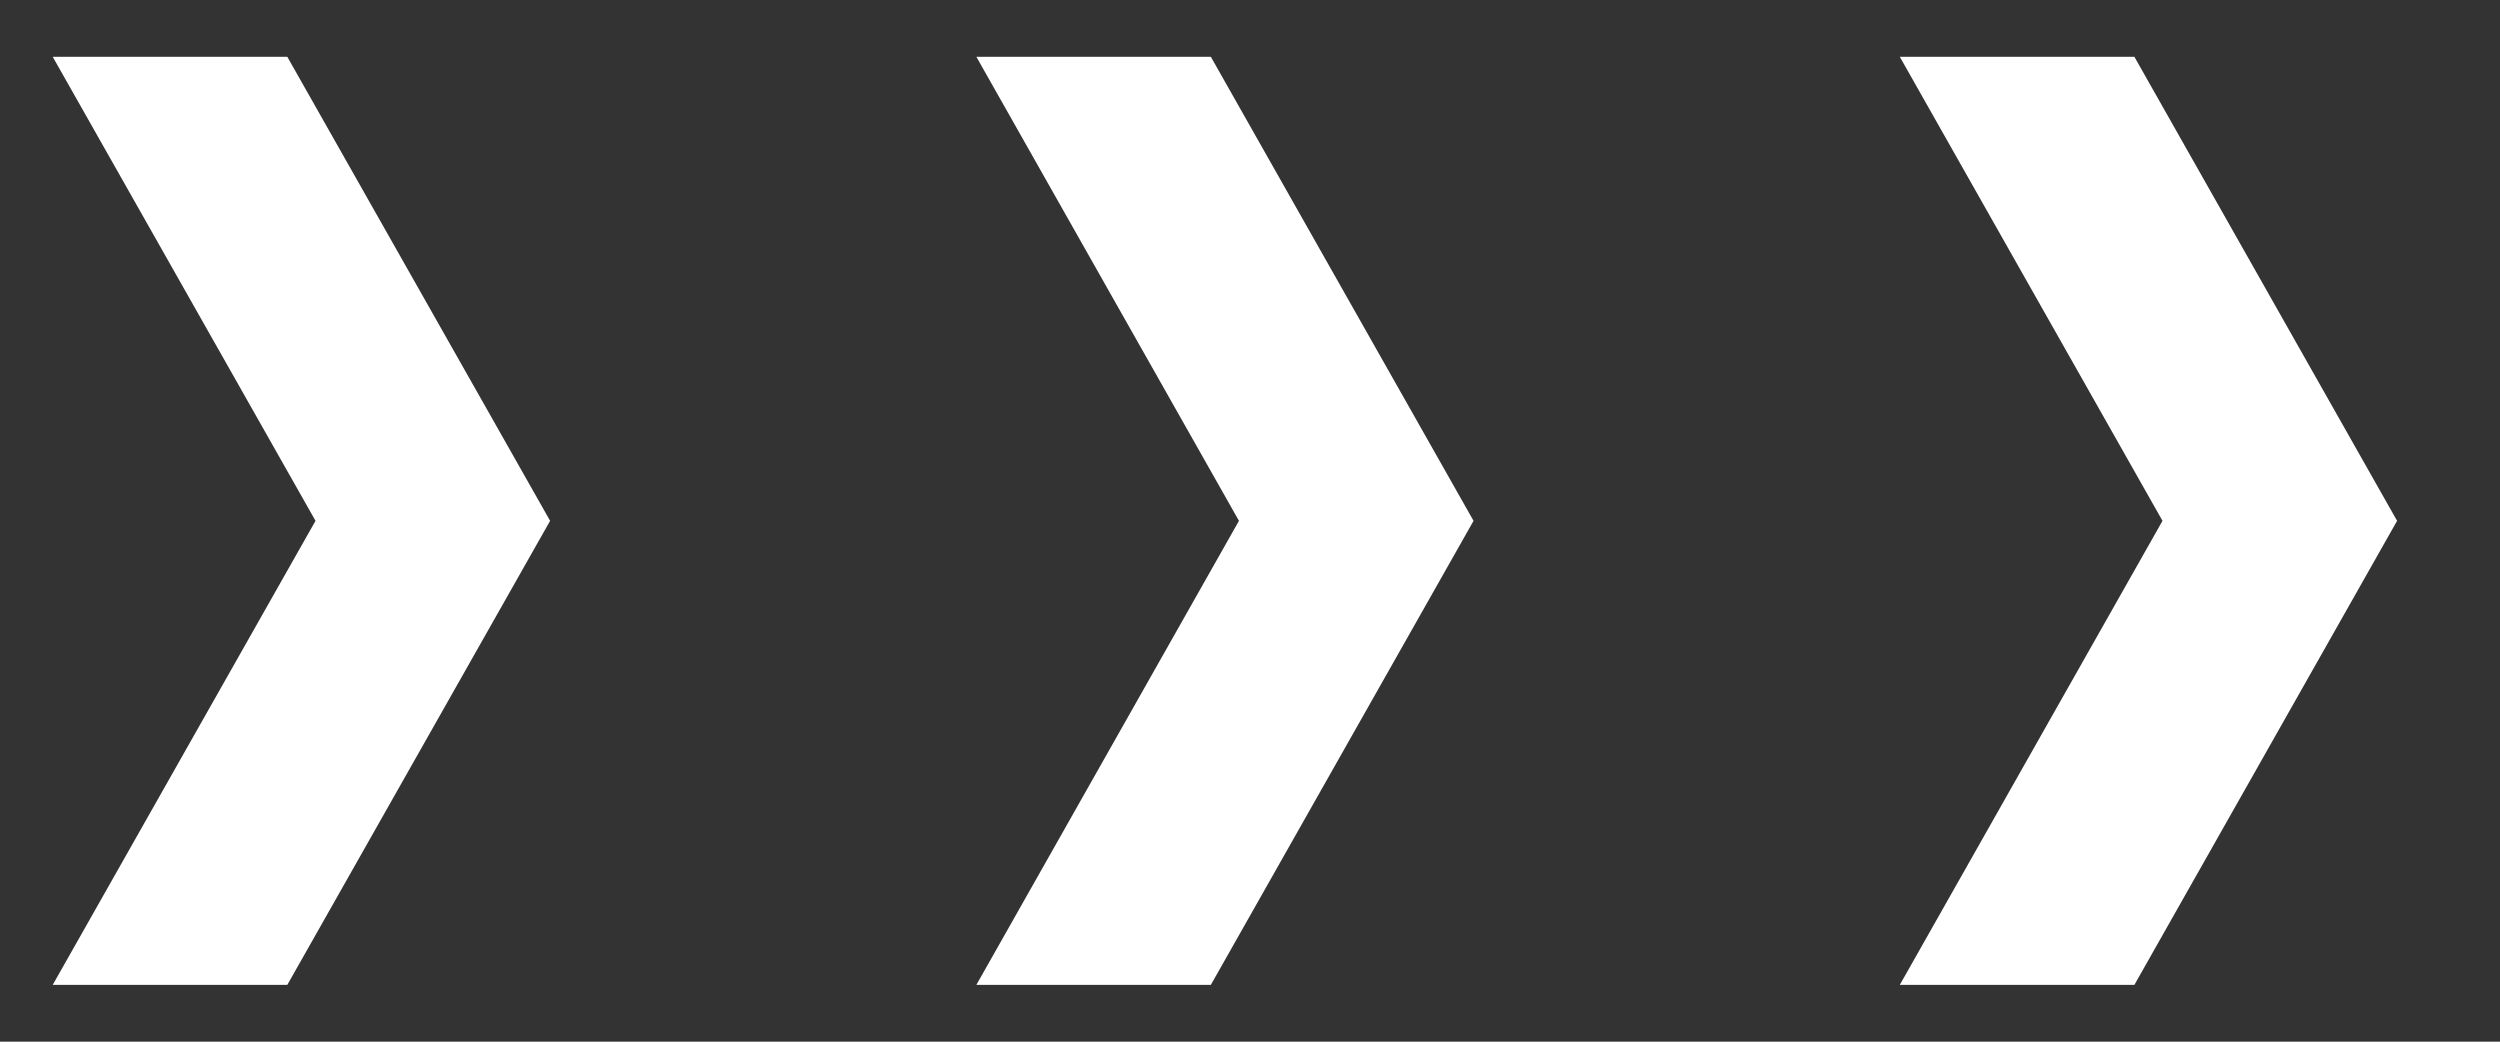
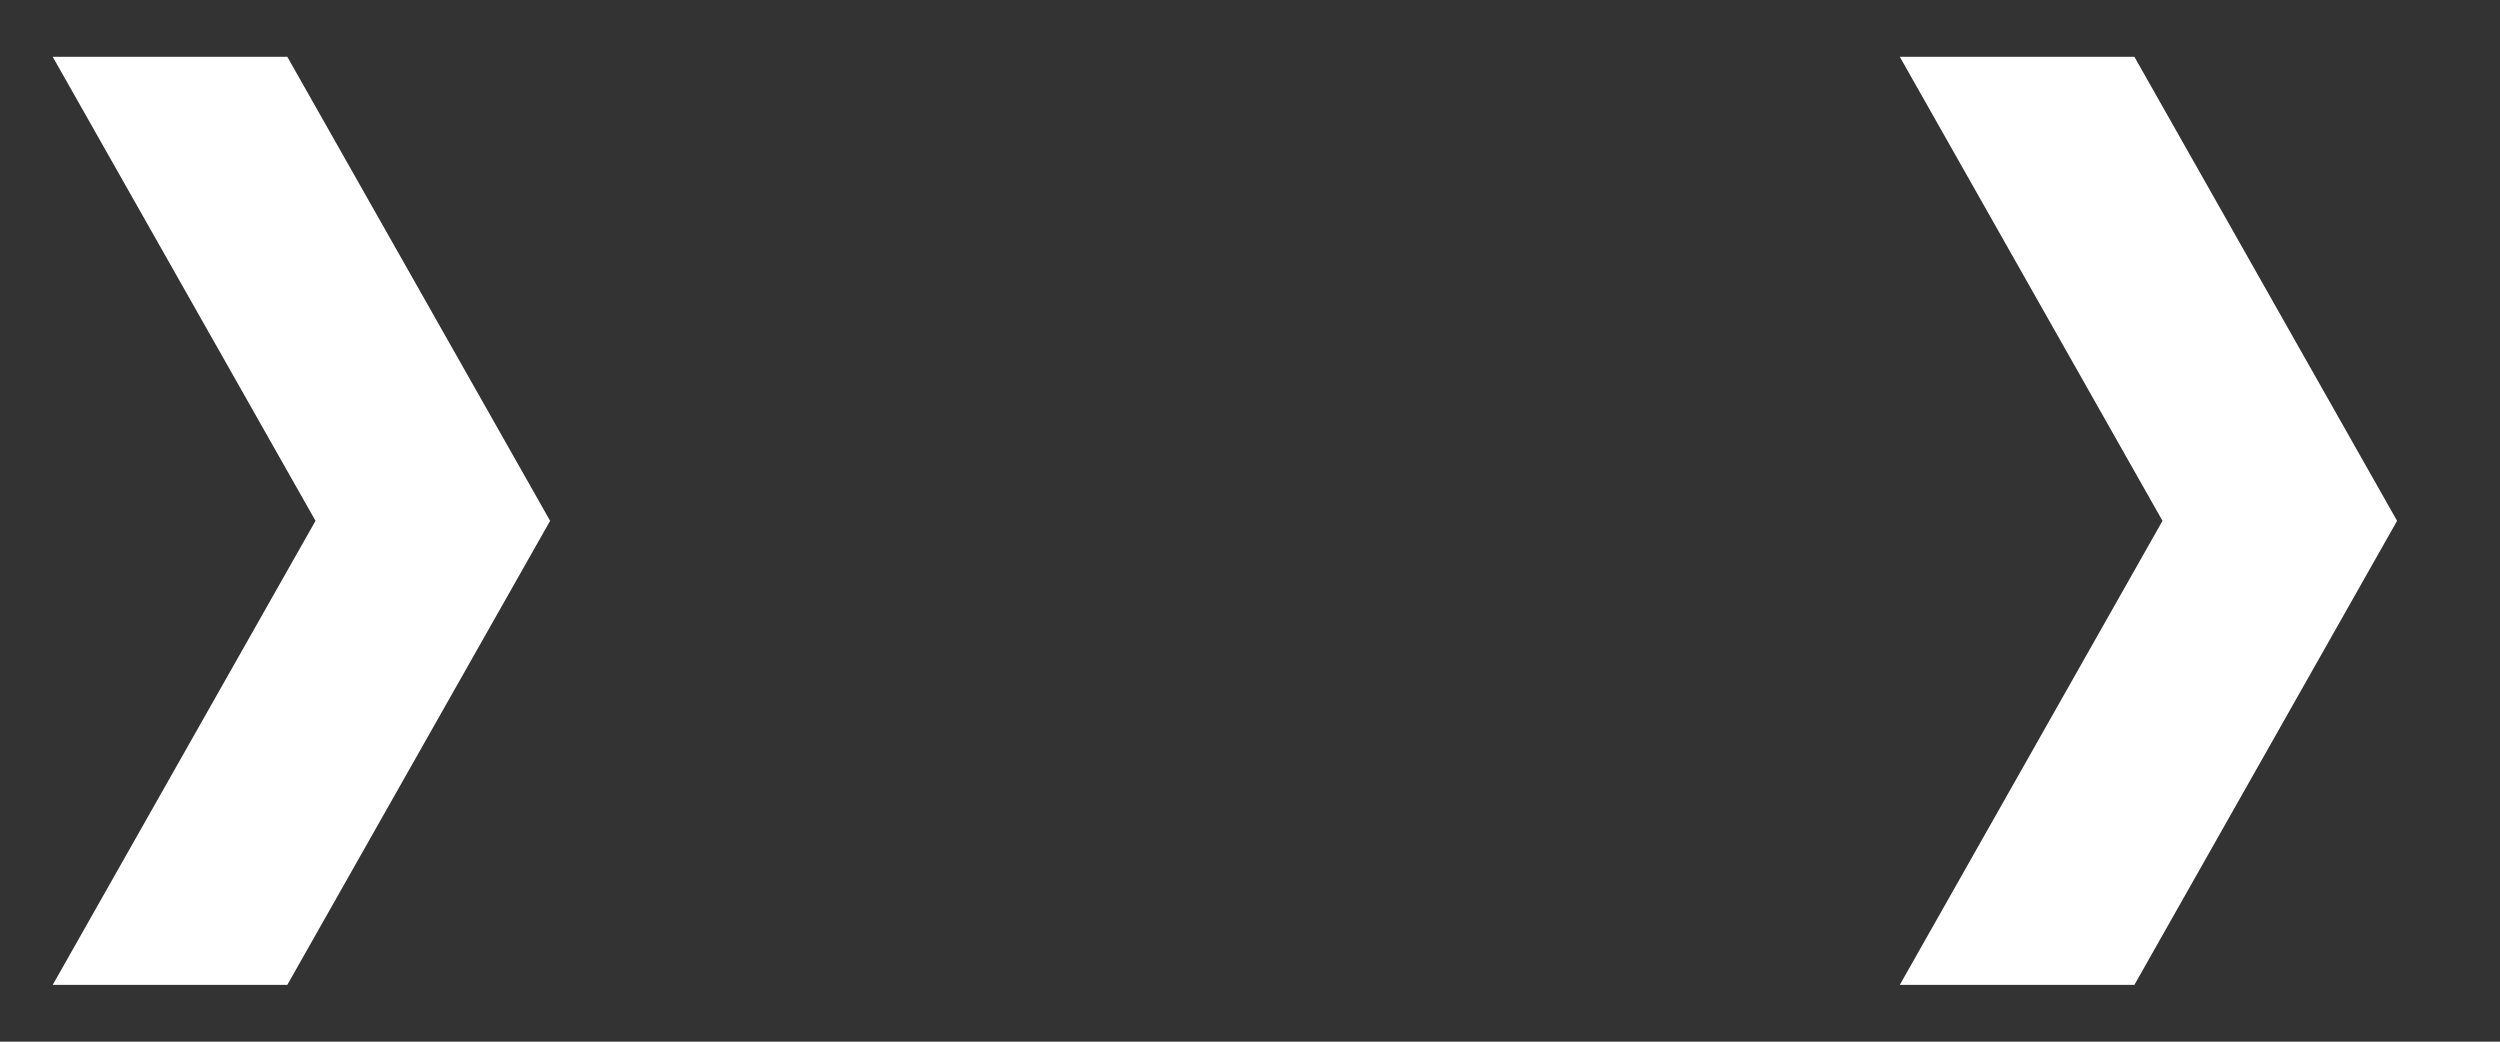
<svg xmlns="http://www.w3.org/2000/svg" width="24" height="10" viewBox="0 0 24 10" fill="none">
  <rect x="0" y="0" width="24" height="10" fill="#333333" stroke="none" />
  <path d="M2.758 9.455L0.506 9.455L3.029 5L0.506 0.545L2.758 0.545L5.281 5L2.758 9.455Z" fill="white" />
-   <path d="M11.624 9.455L9.373 9.455L11.894 5L9.373 0.545L11.624 0.545L14.146 5L11.624 9.455Z" fill="white" />
  <path d="M20.49 9.455L18.238 9.455L20.76 5L18.238 0.545L20.49 0.545L23.012 5L20.49 9.455Z" fill="white" />
</svg>